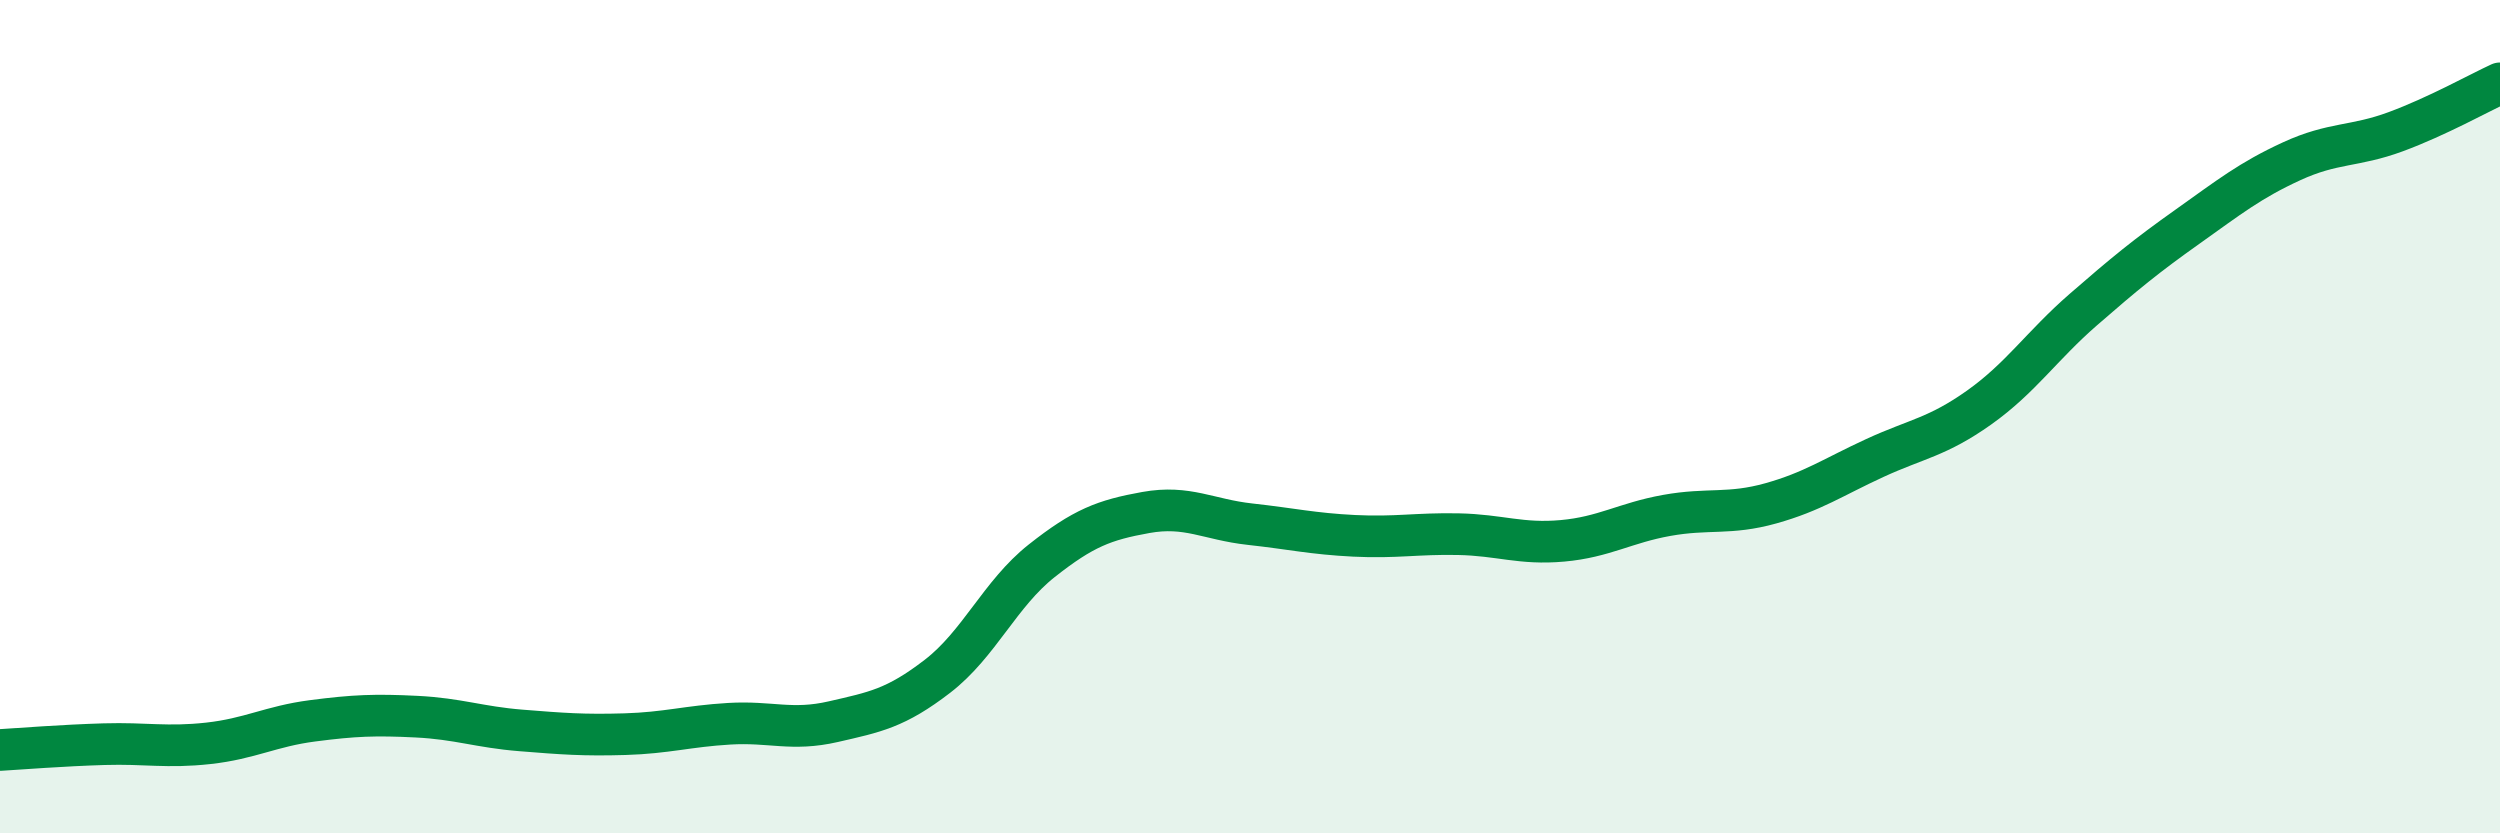
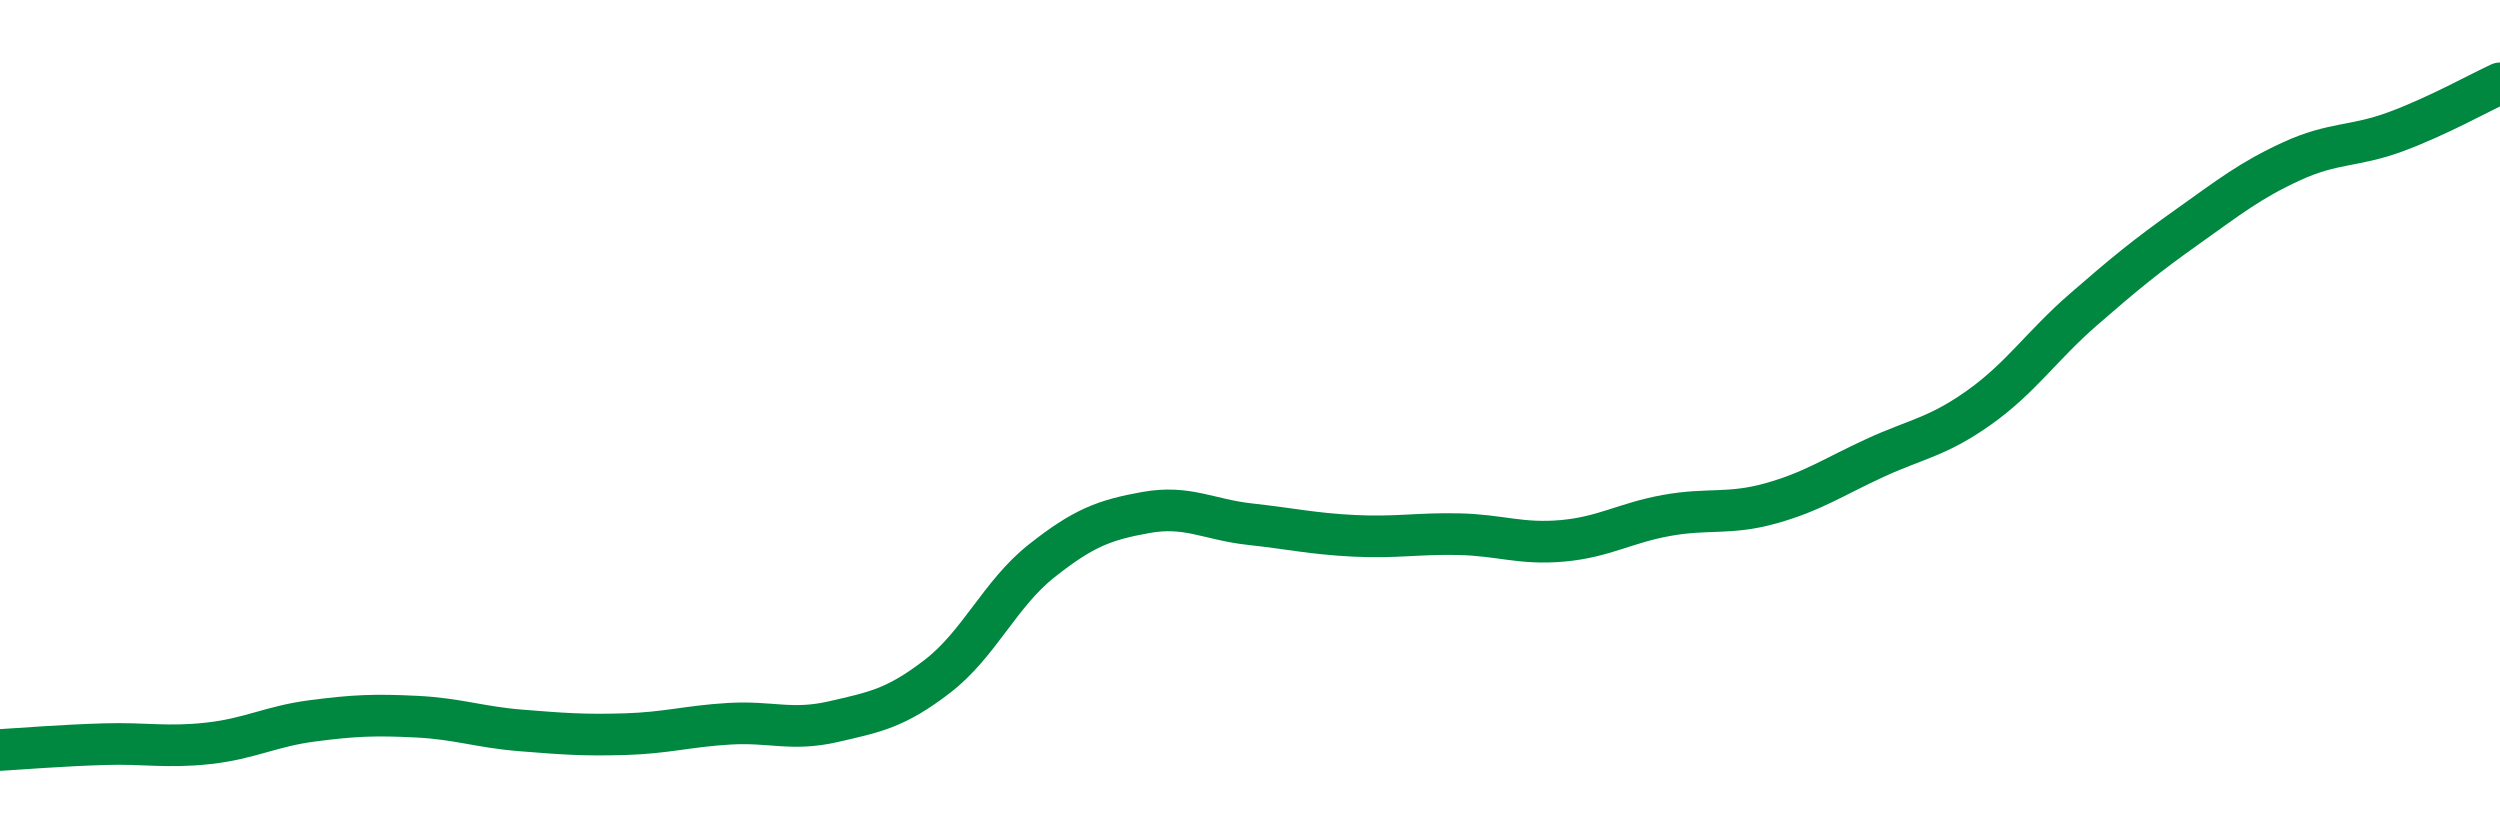
<svg xmlns="http://www.w3.org/2000/svg" width="60" height="20" viewBox="0 0 60 20">
-   <path d="M 0,18 C 0.5,17.97 1.5,17.89 2.5,17.86 C 3.5,17.83 4,17.95 5,17.84 C 6,17.73 6.5,17.43 7.5,17.3 C 8.5,17.17 9,17.15 10,17.2 C 11,17.25 11.5,17.45 12.5,17.53 C 13.5,17.61 14,17.65 15,17.62 C 16,17.59 16.5,17.43 17.5,17.37 C 18.5,17.31 19,17.55 20,17.32 C 21,17.09 21.5,17 22.5,16.23 C 23.5,15.46 24,14.25 25,13.46 C 26,12.67 26.5,12.48 27.5,12.3 C 28.5,12.12 29,12.47 30,12.58 C 31,12.69 31.5,12.81 32.5,12.86 C 33.5,12.91 34,12.8 35,12.82 C 36,12.84 36.5,13.07 37.5,12.98 C 38.5,12.89 39,12.55 40,12.37 C 41,12.19 41.5,12.36 42.5,12.08 C 43.5,11.8 44,11.45 45,10.99 C 46,10.53 46.5,10.49 47.5,9.78 C 48.5,9.07 49,8.3 50,7.43 C 51,6.56 51.5,6.15 52.5,5.44 C 53.5,4.73 54,4.33 55,3.87 C 56,3.41 56.5,3.53 57.5,3.16 C 58.5,2.79 59.5,2.23 60,2L60 20L0 20Z" fill="#008740" opacity="0.1" stroke-linecap="round" stroke-linejoin="round" />
  <path d="M 0,18 C 0.5,17.97 1.5,17.89 2.5,17.86 C 3.5,17.83 4,17.95 5,17.84 C 6,17.73 6.5,17.43 7.5,17.3 C 8.5,17.17 9,17.15 10,17.2 C 11,17.25 11.5,17.45 12.5,17.53 C 13.5,17.61 14,17.65 15,17.62 C 16,17.59 16.5,17.43 17.5,17.37 C 18.5,17.31 19,17.55 20,17.32 C 21,17.09 21.5,17 22.5,16.23 C 23.5,15.46 24,14.25 25,13.46 C 26,12.67 26.5,12.48 27.5,12.3 C 28.5,12.12 29,12.47 30,12.58 C 31,12.69 31.5,12.81 32.5,12.86 C 33.5,12.91 34,12.8 35,12.82 C 36,12.84 36.5,13.07 37.5,12.98 C 38.5,12.89 39,12.55 40,12.37 C 41,12.19 41.5,12.36 42.5,12.08 C 43.5,11.8 44,11.45 45,10.99 C 46,10.53 46.5,10.49 47.5,9.78 C 48.5,9.07 49,8.3 50,7.43 C 51,6.56 51.5,6.15 52.5,5.44 C 53.5,4.73 54,4.33 55,3.87 C 56,3.41 56.5,3.53 57.5,3.16 C 58.5,2.79 59.5,2.23 60,2" stroke="#008740" stroke-width="1" fill="none" stroke-linecap="round" stroke-linejoin="round" />
</svg>